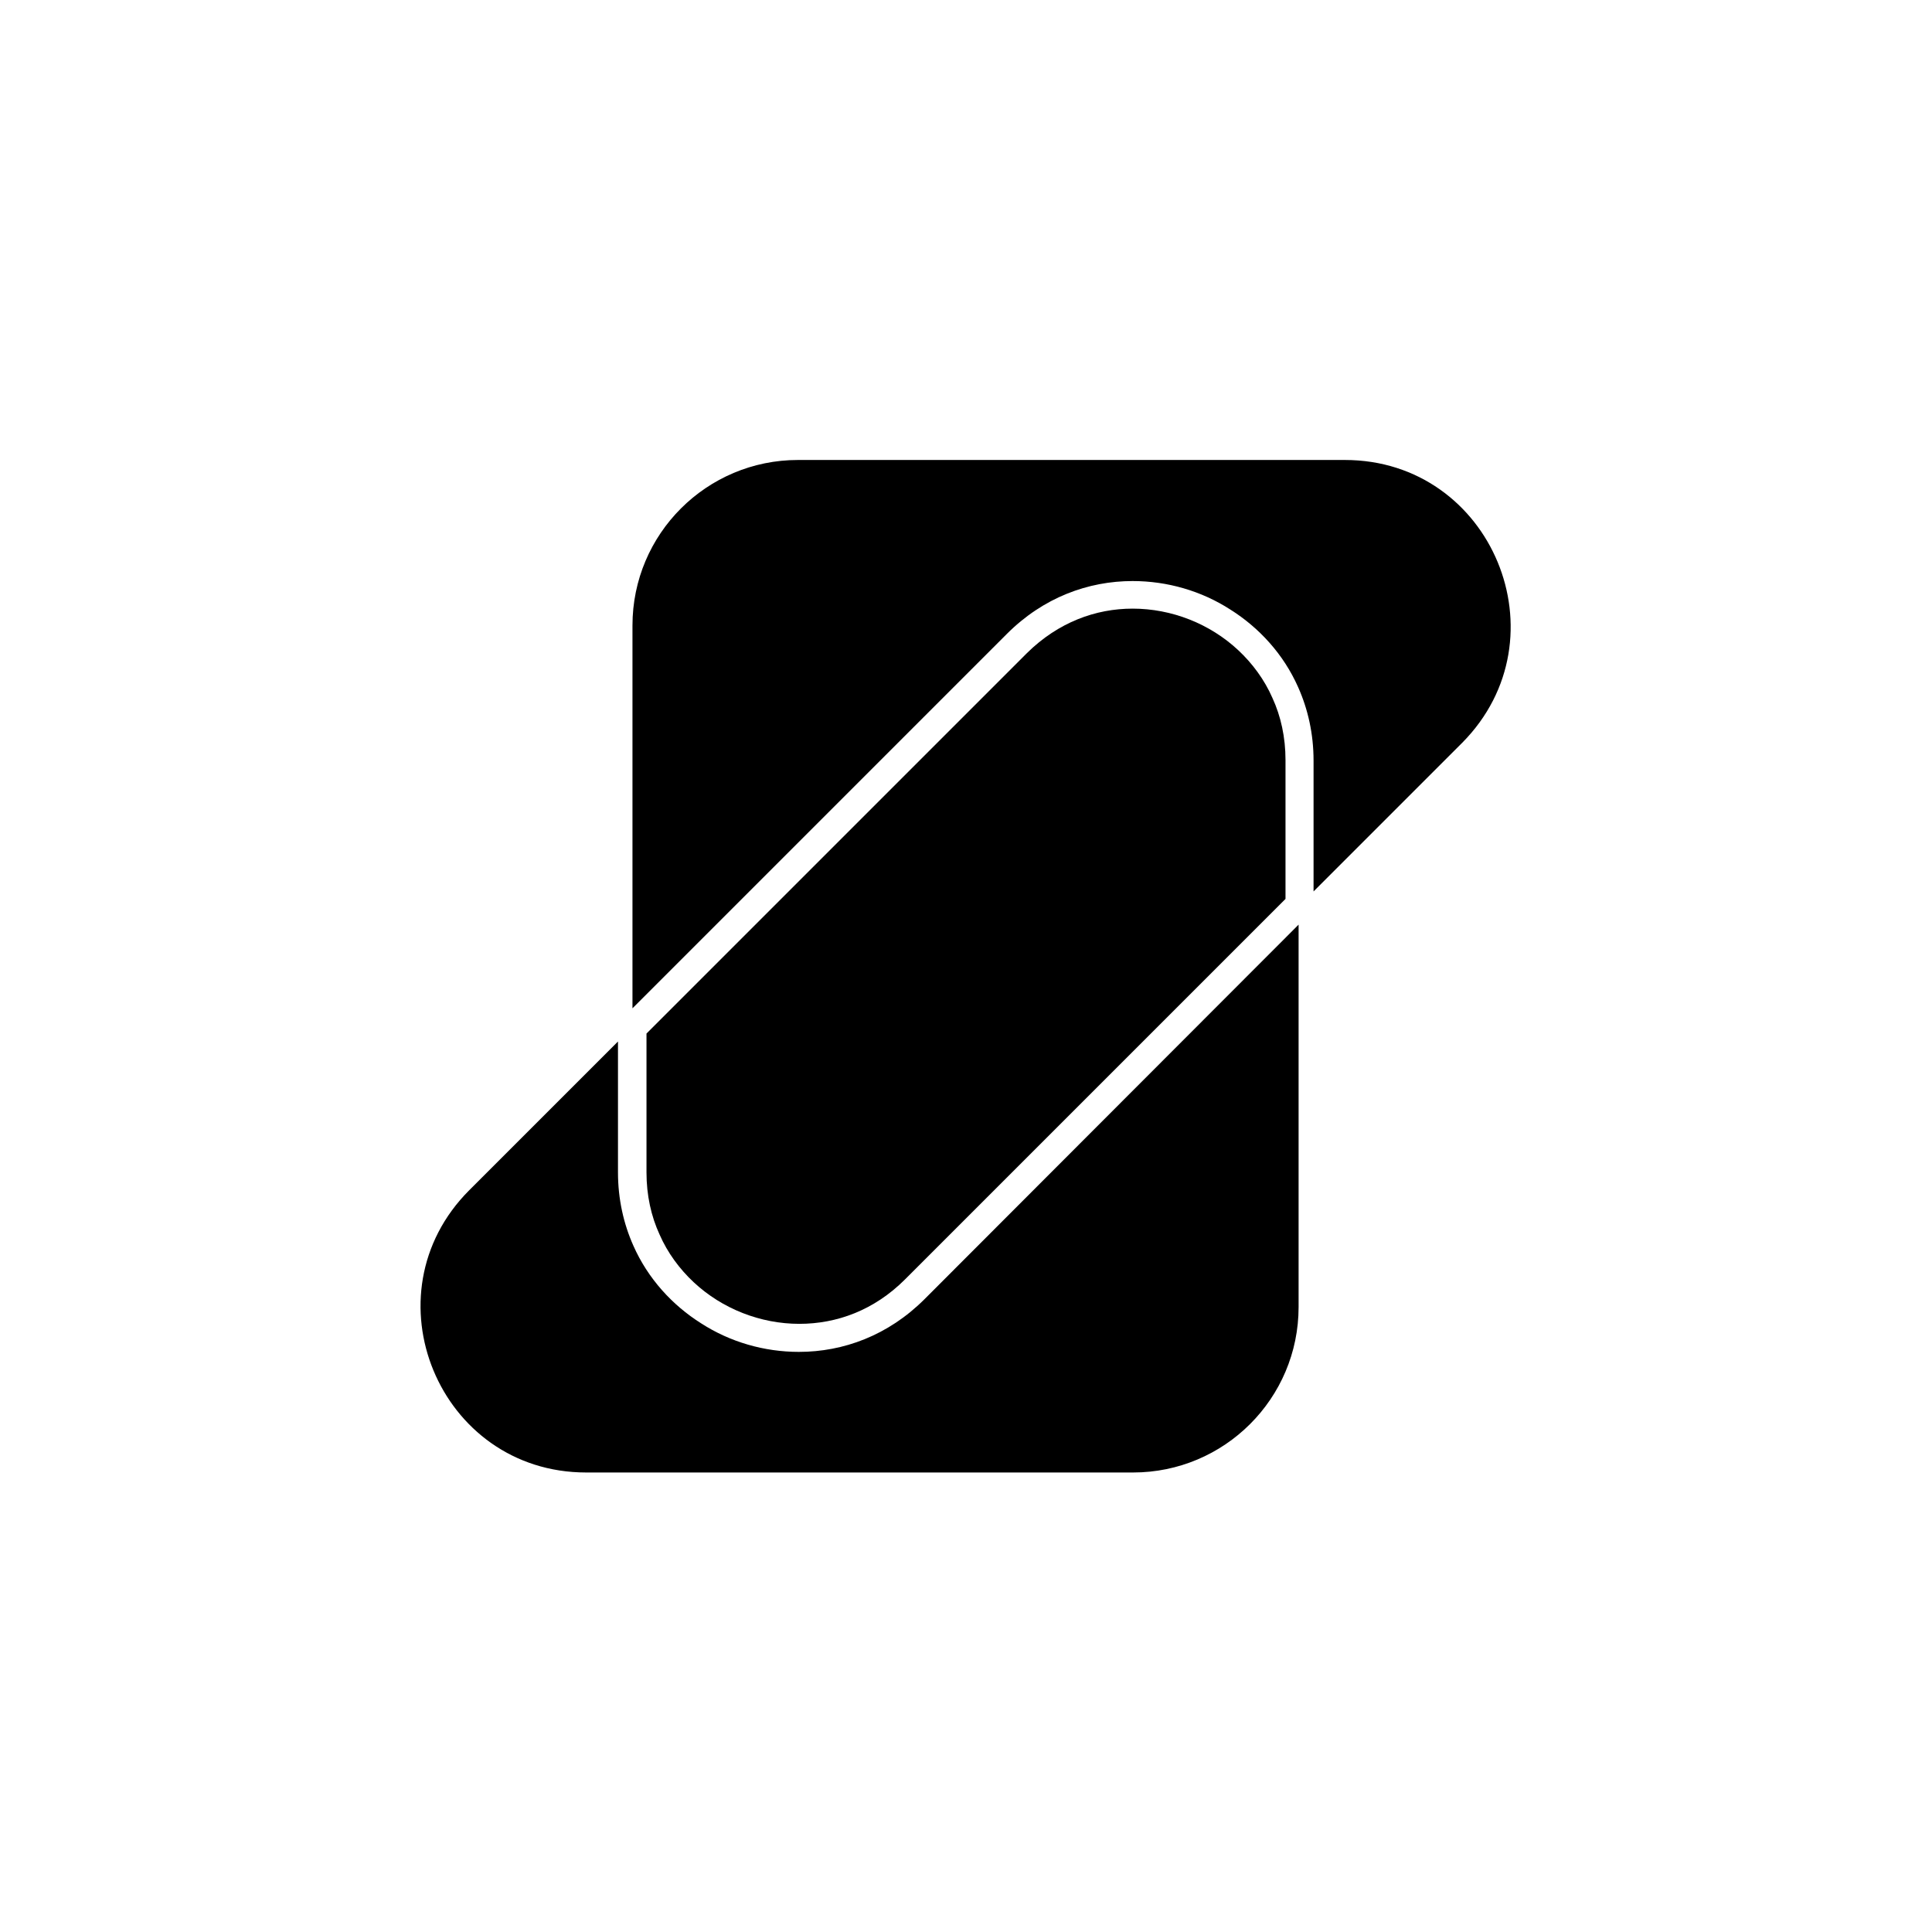
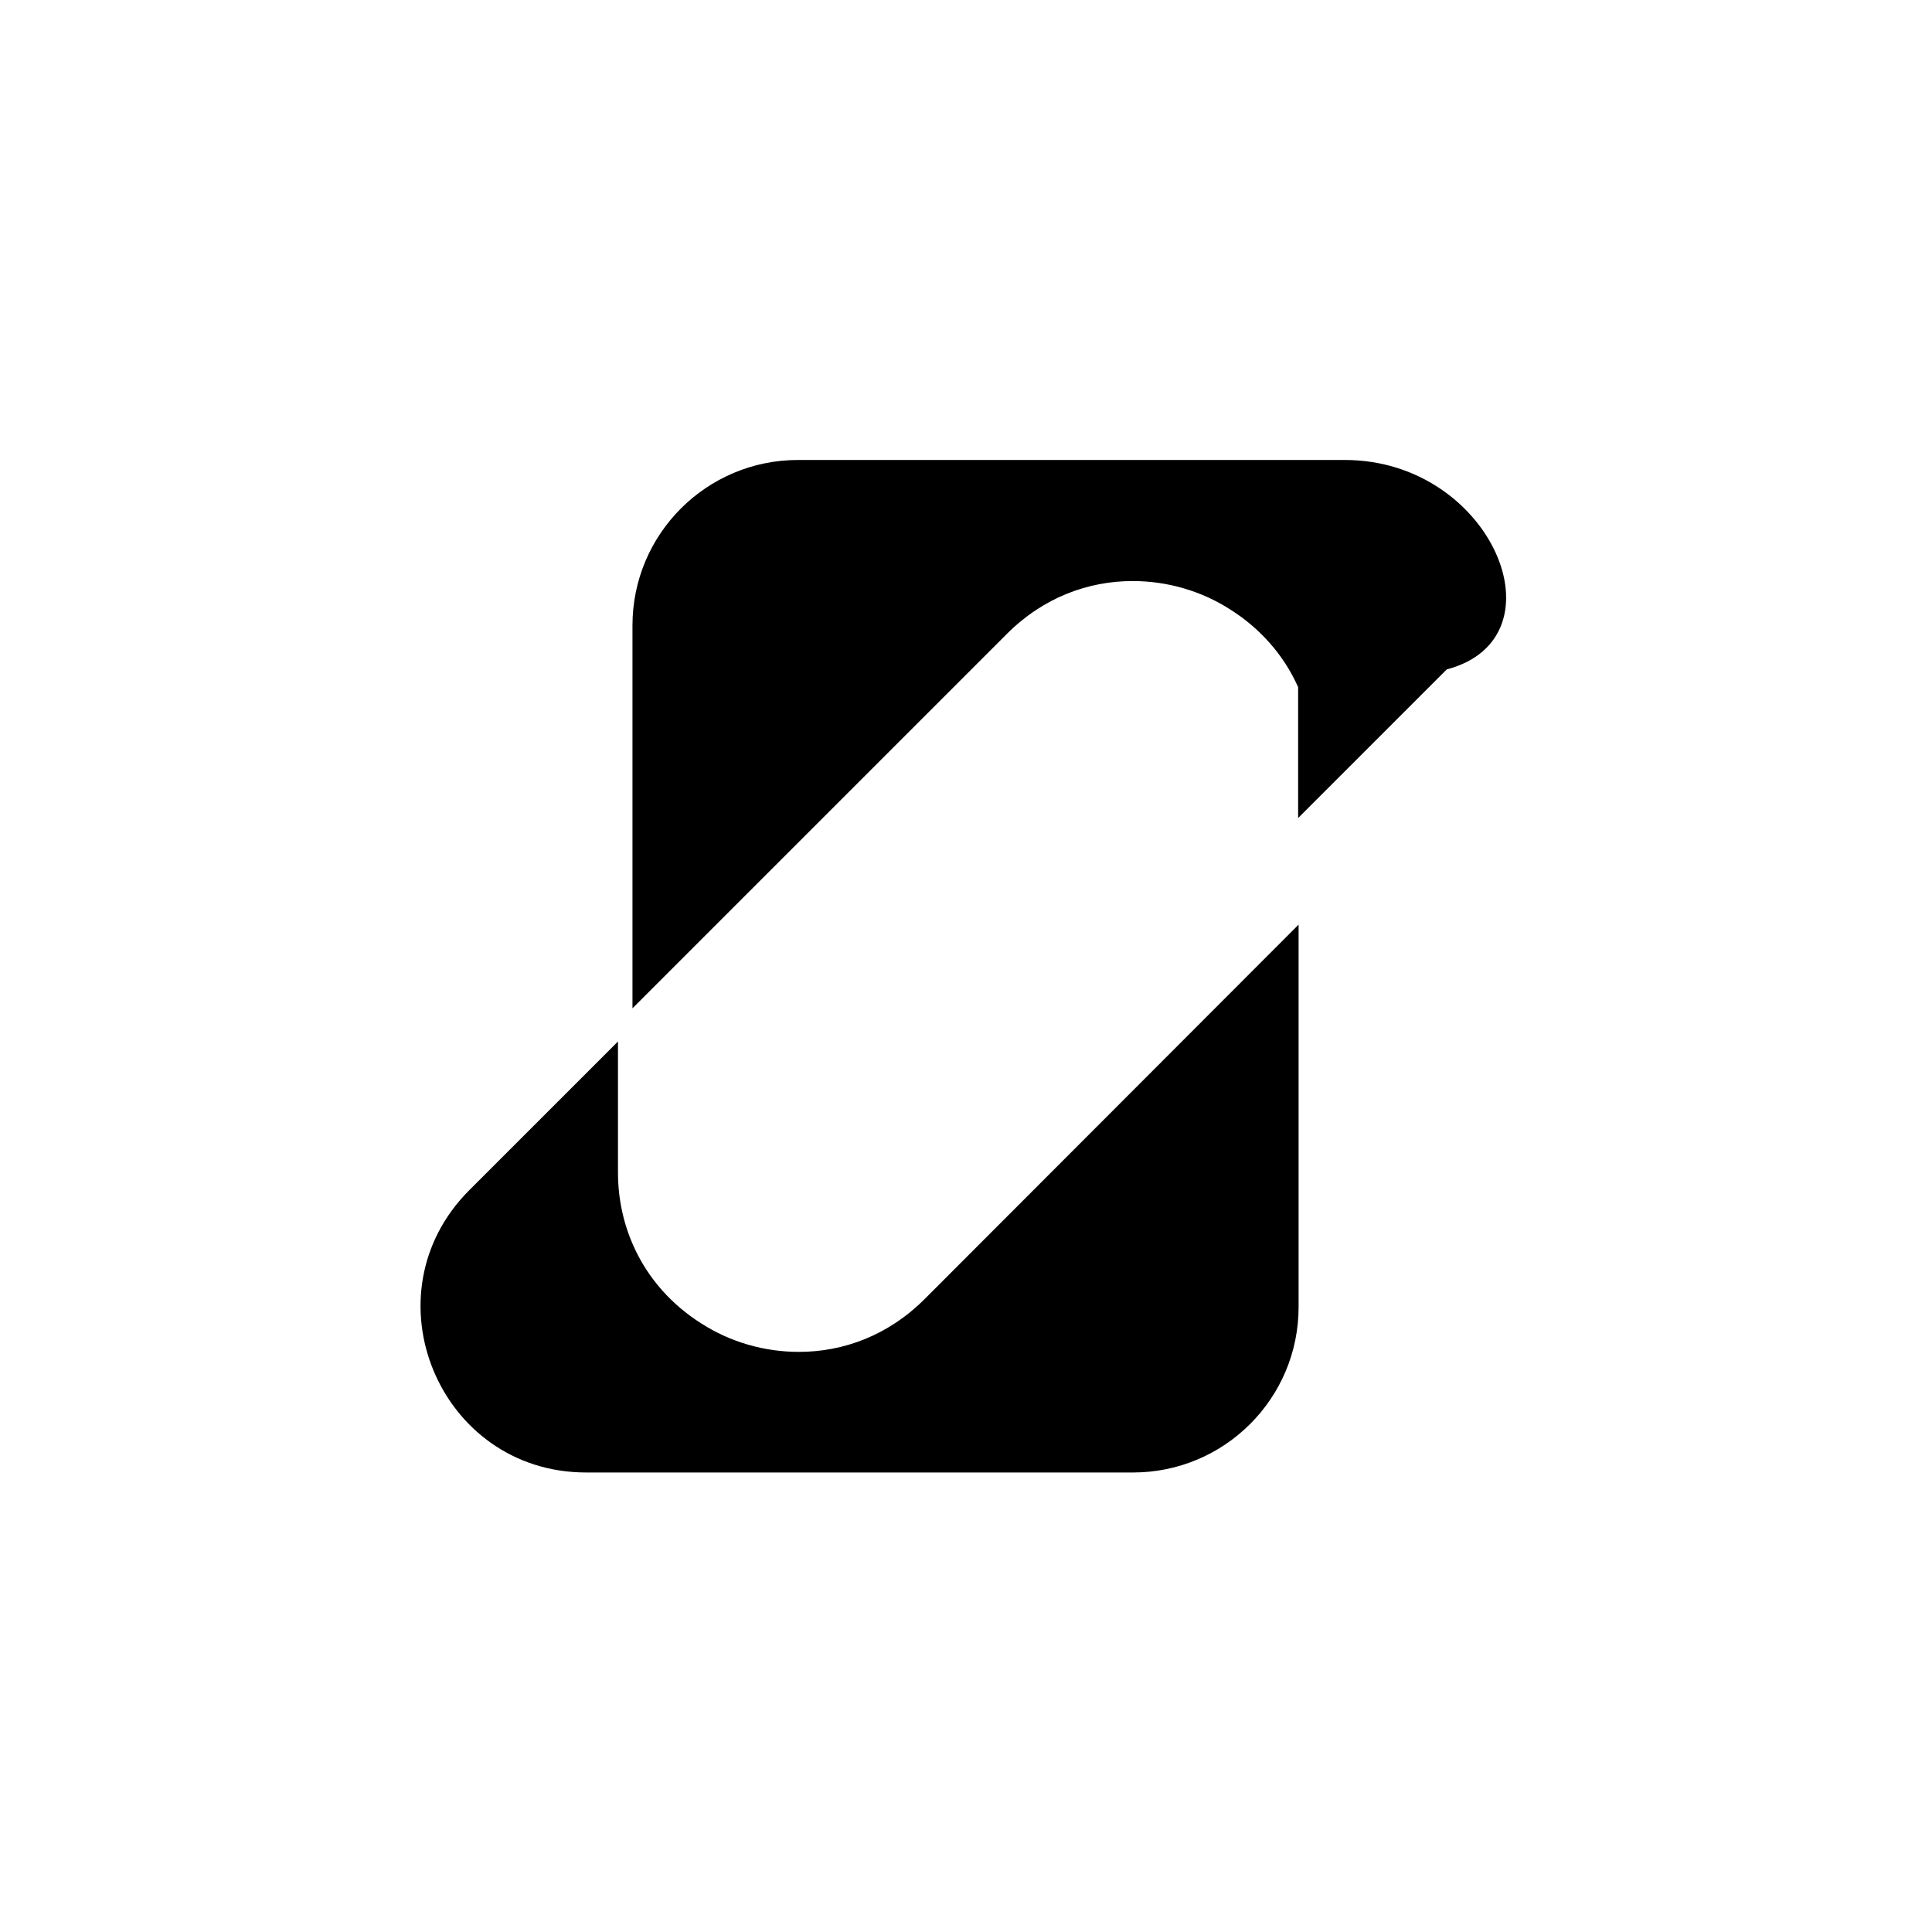
<svg xmlns="http://www.w3.org/2000/svg" version="1.1" id="Layer_1" x="0px" y="0px" viewBox="0 0 413.3 413.3" style="enable-background:new 0 0 413.3 413.3;" xml:space="preserve">
  <g>
    <path d="M197.8,277.9c-7.8,7.8-17.4,11.3-26.9,11.3c-7.4,0-14.7-2.1-20.9-6.1c-6.2-3.9-11.4-9.6-14.5-16.6   c-2.1-4.7-3.3-10-3.3-15.7v-28l-31.8,31.8c-22.3,22.3-6.5,60.4,25,60.4h117c19.5,0,35.4-15.8,35.4-35.4v-81.8L197.8,277.9z" />
-     <path d="M287.7,98.4h-117c-19.5,0-35.4,15.8-35.4,35.4v81.9l80.1-80.1c7.8-7.8,17.4-11.3,26.9-11.3c7.4,0,14.7,2.1,20.9,6.1   c6.2,3.9,11.4,9.6,14.5,16.6c2.1,4.7,3.3,10,3.3,15.7v28l31.8-31.8C335,136.5,319.2,98.4,287.7,98.4z" />
-     <path d="M219.7,139.7l-81.4,81.4v29.7c0,4.9,1,9.4,2.8,13.3c1.7,3.9,4.3,7.4,7.3,10.2c6.1,5.7,14.3,8.9,22.6,8.9   c8,0,16-2.9,22.6-9.5l81.4-81.4v-29.7c0-4.9-1-9.4-2.8-13.3c-1.7-3.9-4.3-7.4-7.3-10.2c-6.1-5.7-14.3-8.9-22.6-8.9v0   C234.4,130.2,226.4,133.1,219.7,139.7z" />
+     <path d="M287.7,98.4h-117c-19.5,0-35.4,15.8-35.4,35.4v81.9l80.1-80.1c7.8-7.8,17.4-11.3,26.9-11.3c7.4,0,14.7,2.1,20.9,6.1   c6.2,3.9,11.4,9.6,14.5,16.6v28l31.8-31.8C335,136.5,319.2,98.4,287.7,98.4z" />
  </g>
</svg>